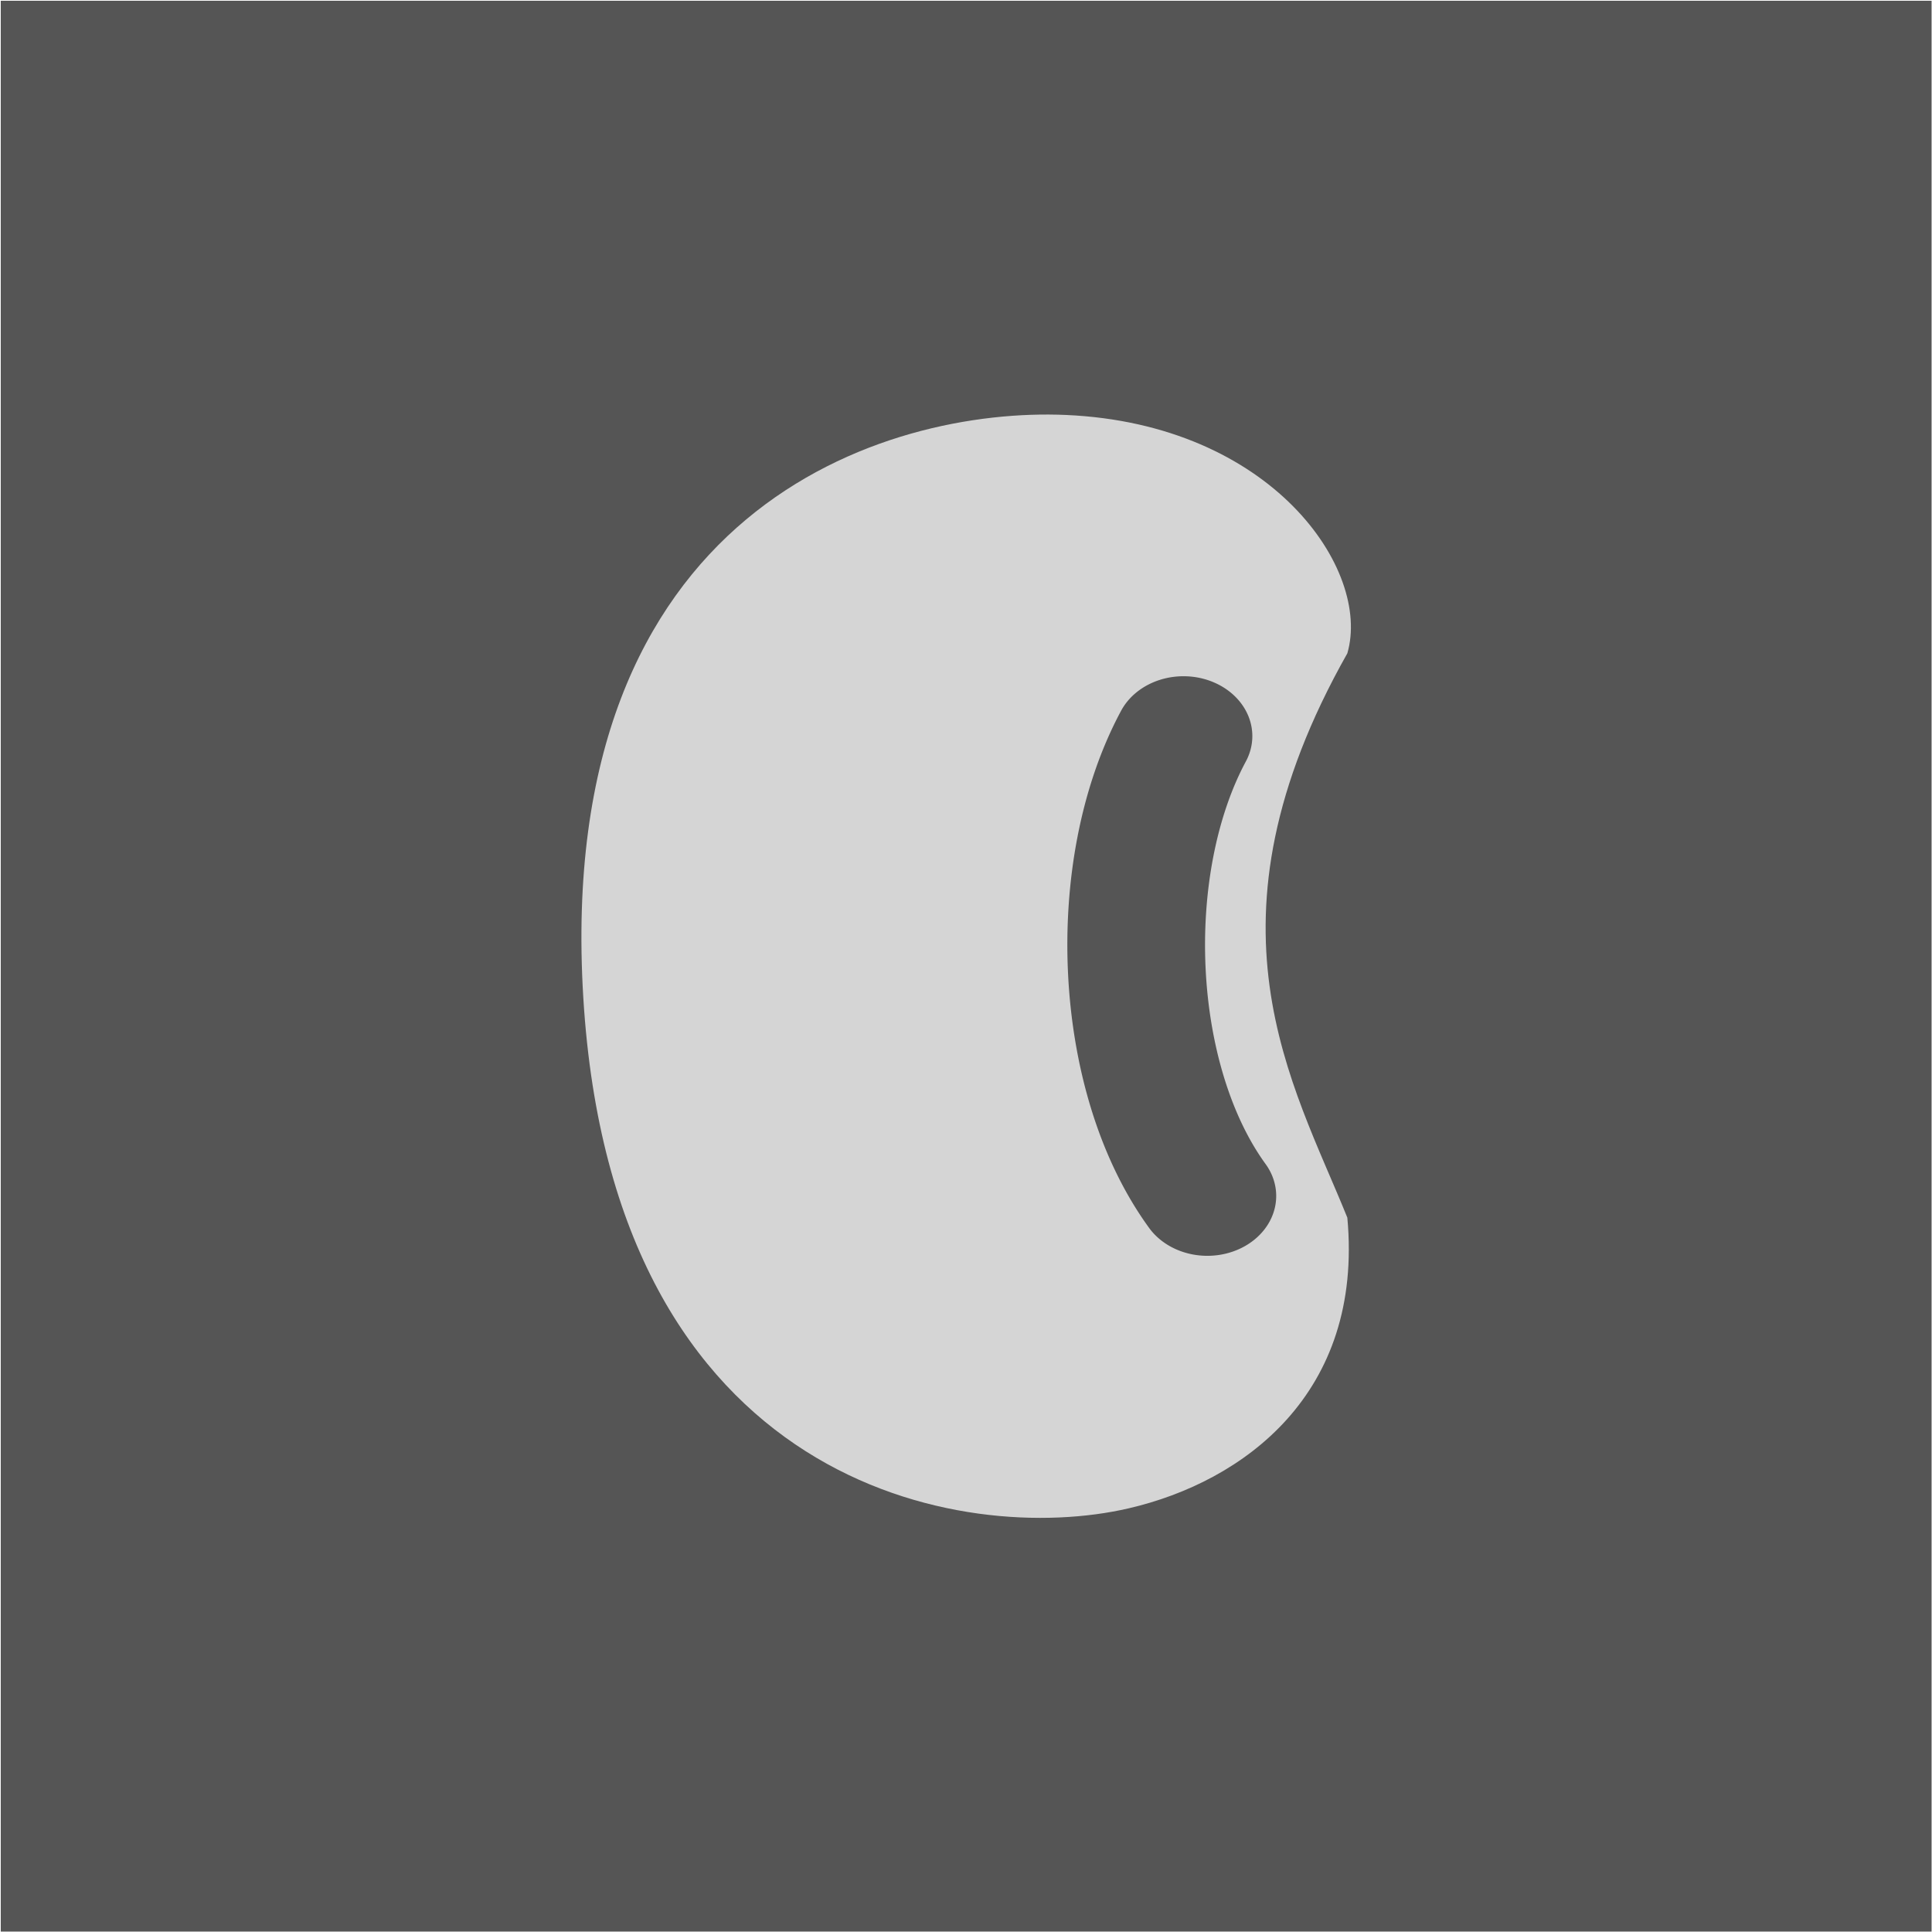
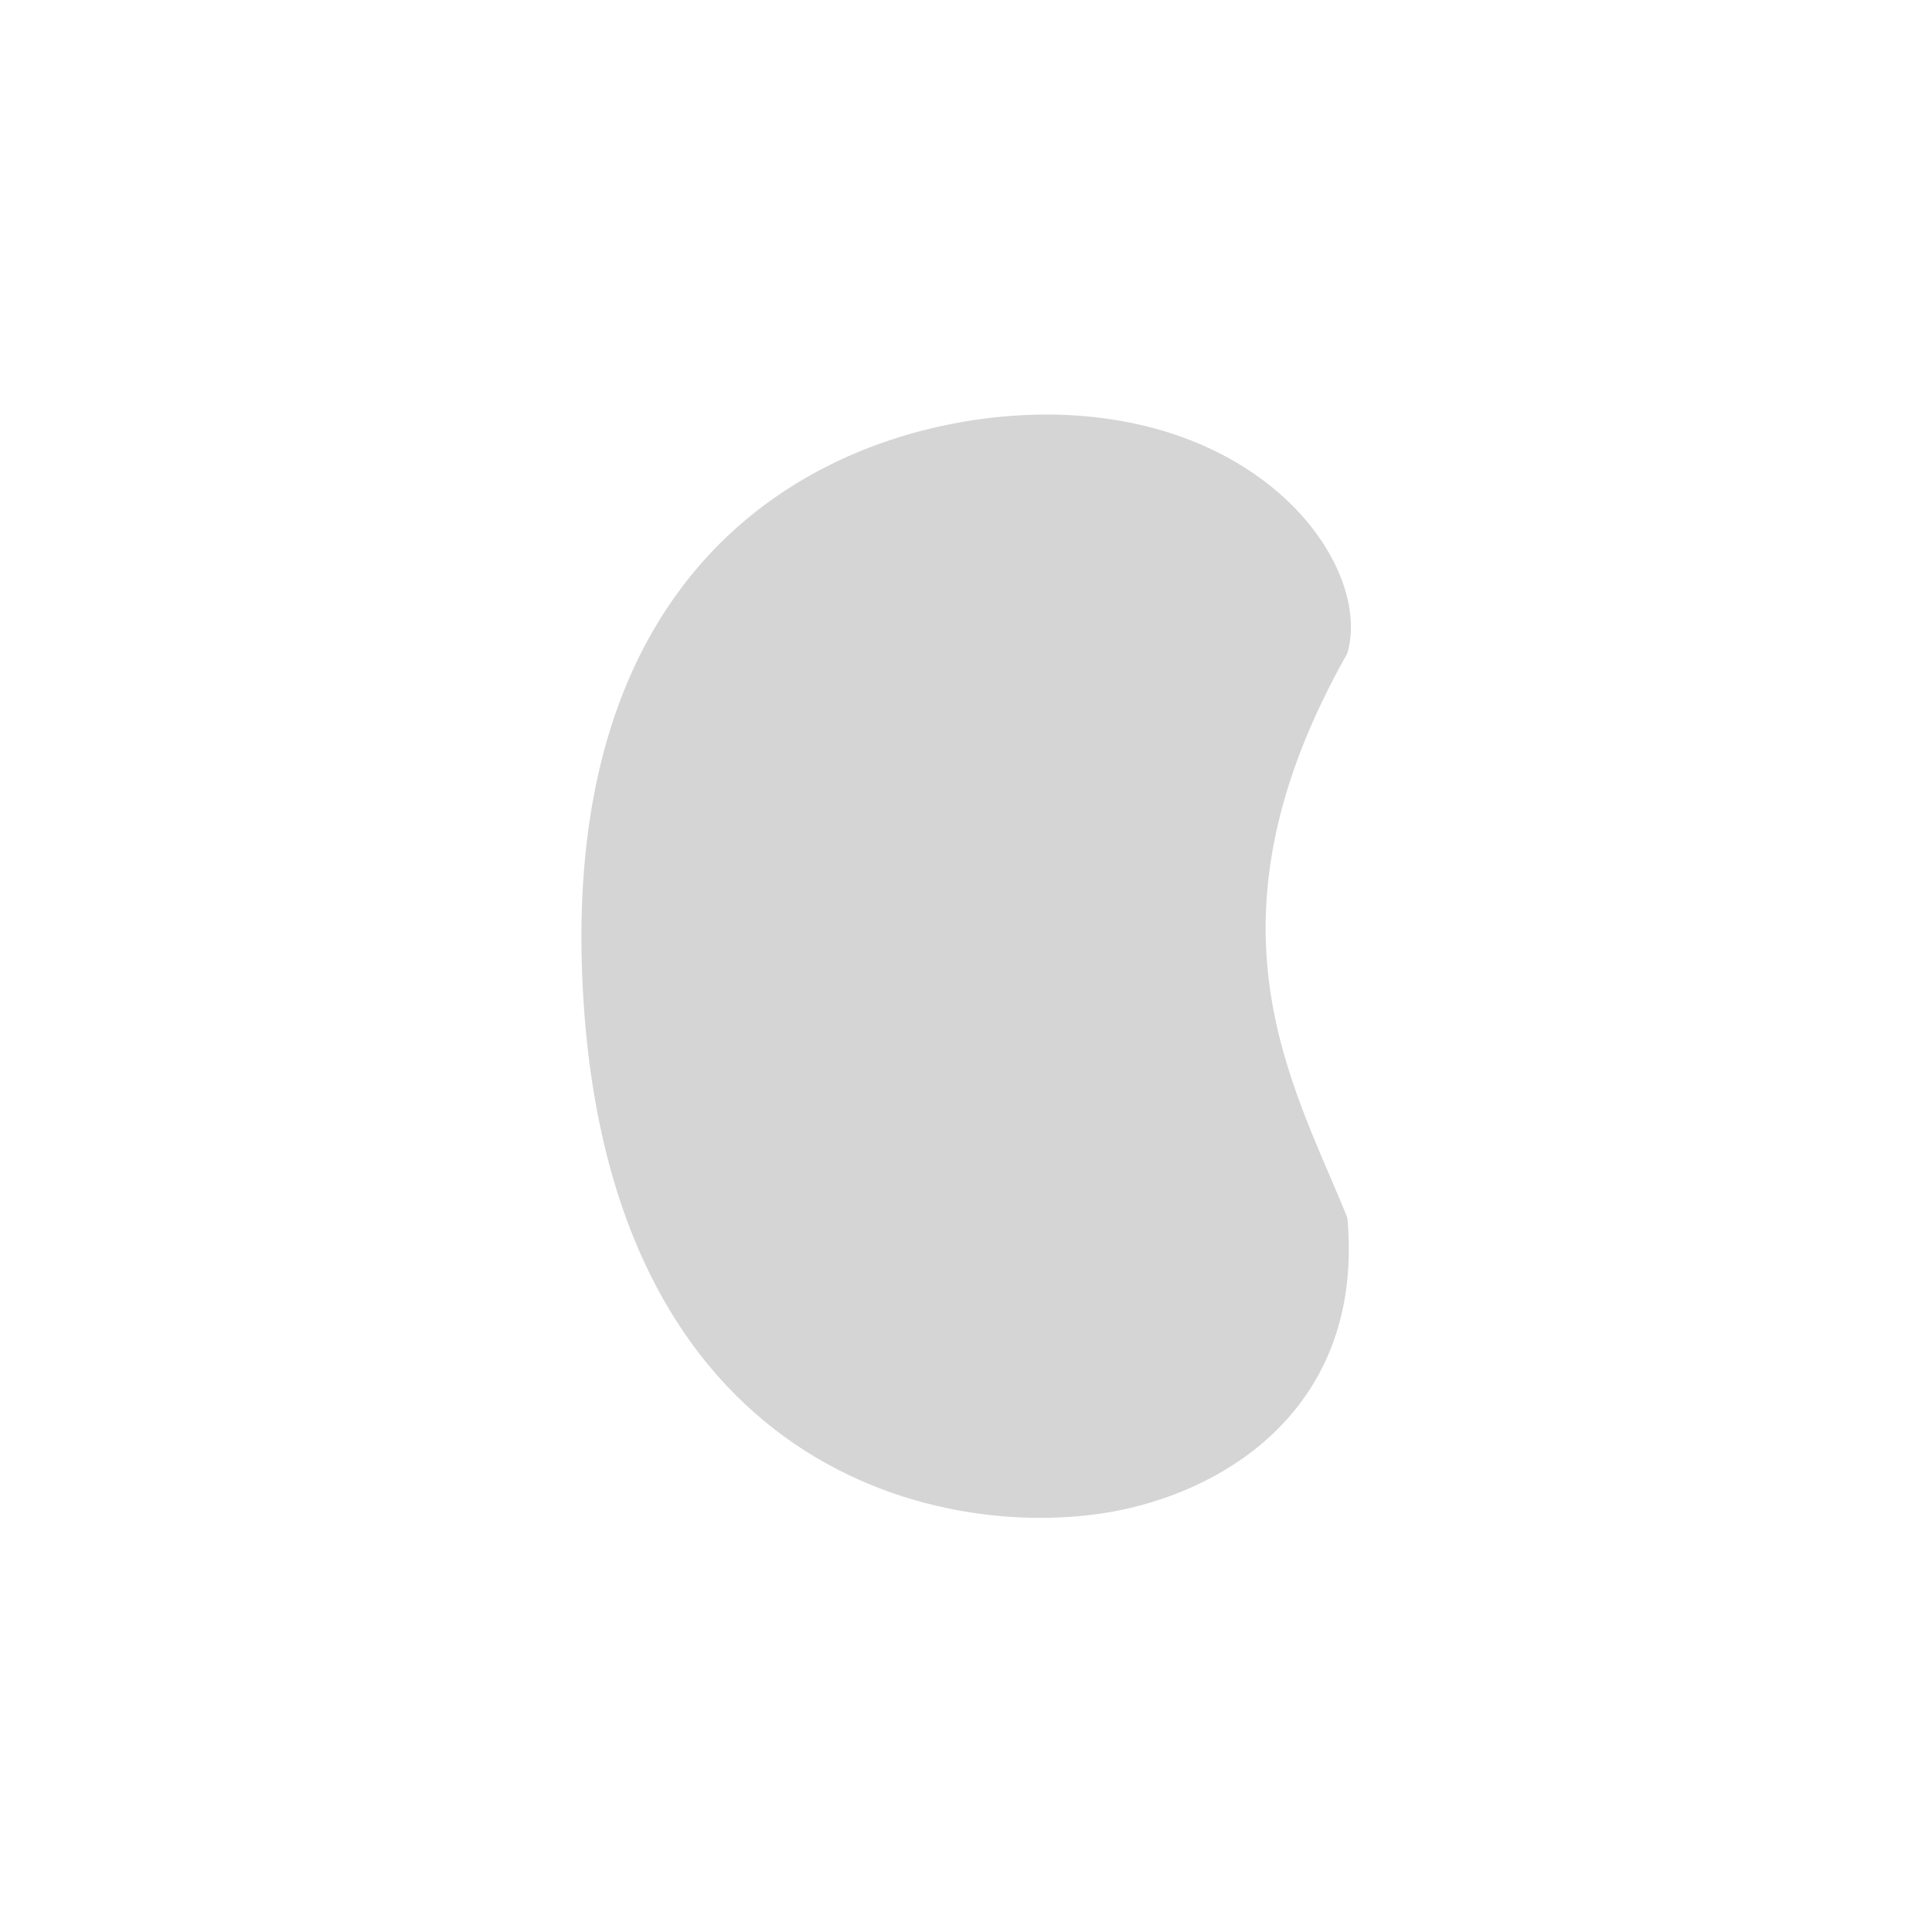
<svg xmlns="http://www.w3.org/2000/svg" width="512" height="512" version="1.1">
  <g>
-     <path d="m0.201 0.201h511.69v511.69h-511.69z" fill="#555" stroke-width="9.137" />
+     <path d="m0.201 0.201h511.69h-511.69z" fill="#555" stroke-width="9.137" />
    <path d="m154.58 264.37c-7.908-129.92 80.359-156.49 127.92-154.4 54.63 2.394 80.982 41.073 74.559 63.167-40.514 71.701-14.411 113.81 0 149.56 4.305 46.646-27.485 69.965-57.95 77.028-43.527 10.124-136.63-5.428-144.53-135.35z" fill="#d5d5d5" stroke-width="10.175" />
-     <path d="m321.35 180.7a18.247 15.86 0 0 1 8.819 21.083c-7.785 14.485-11.654 34.468-10.669 54.874 0.985 20.459 6.752 39.289 15.936 51.882a18.25 15.862 0 0 1-30.838 16.97c-13.661-18.746-20.401-43.529-21.556-67.53-1.168-24.075 3.187-49.397 14.063-69.623a18.247 15.86 0 0 1 24.257-7.655z" fill="#555" stroke-width="11.341" />
  </g>
</svg>